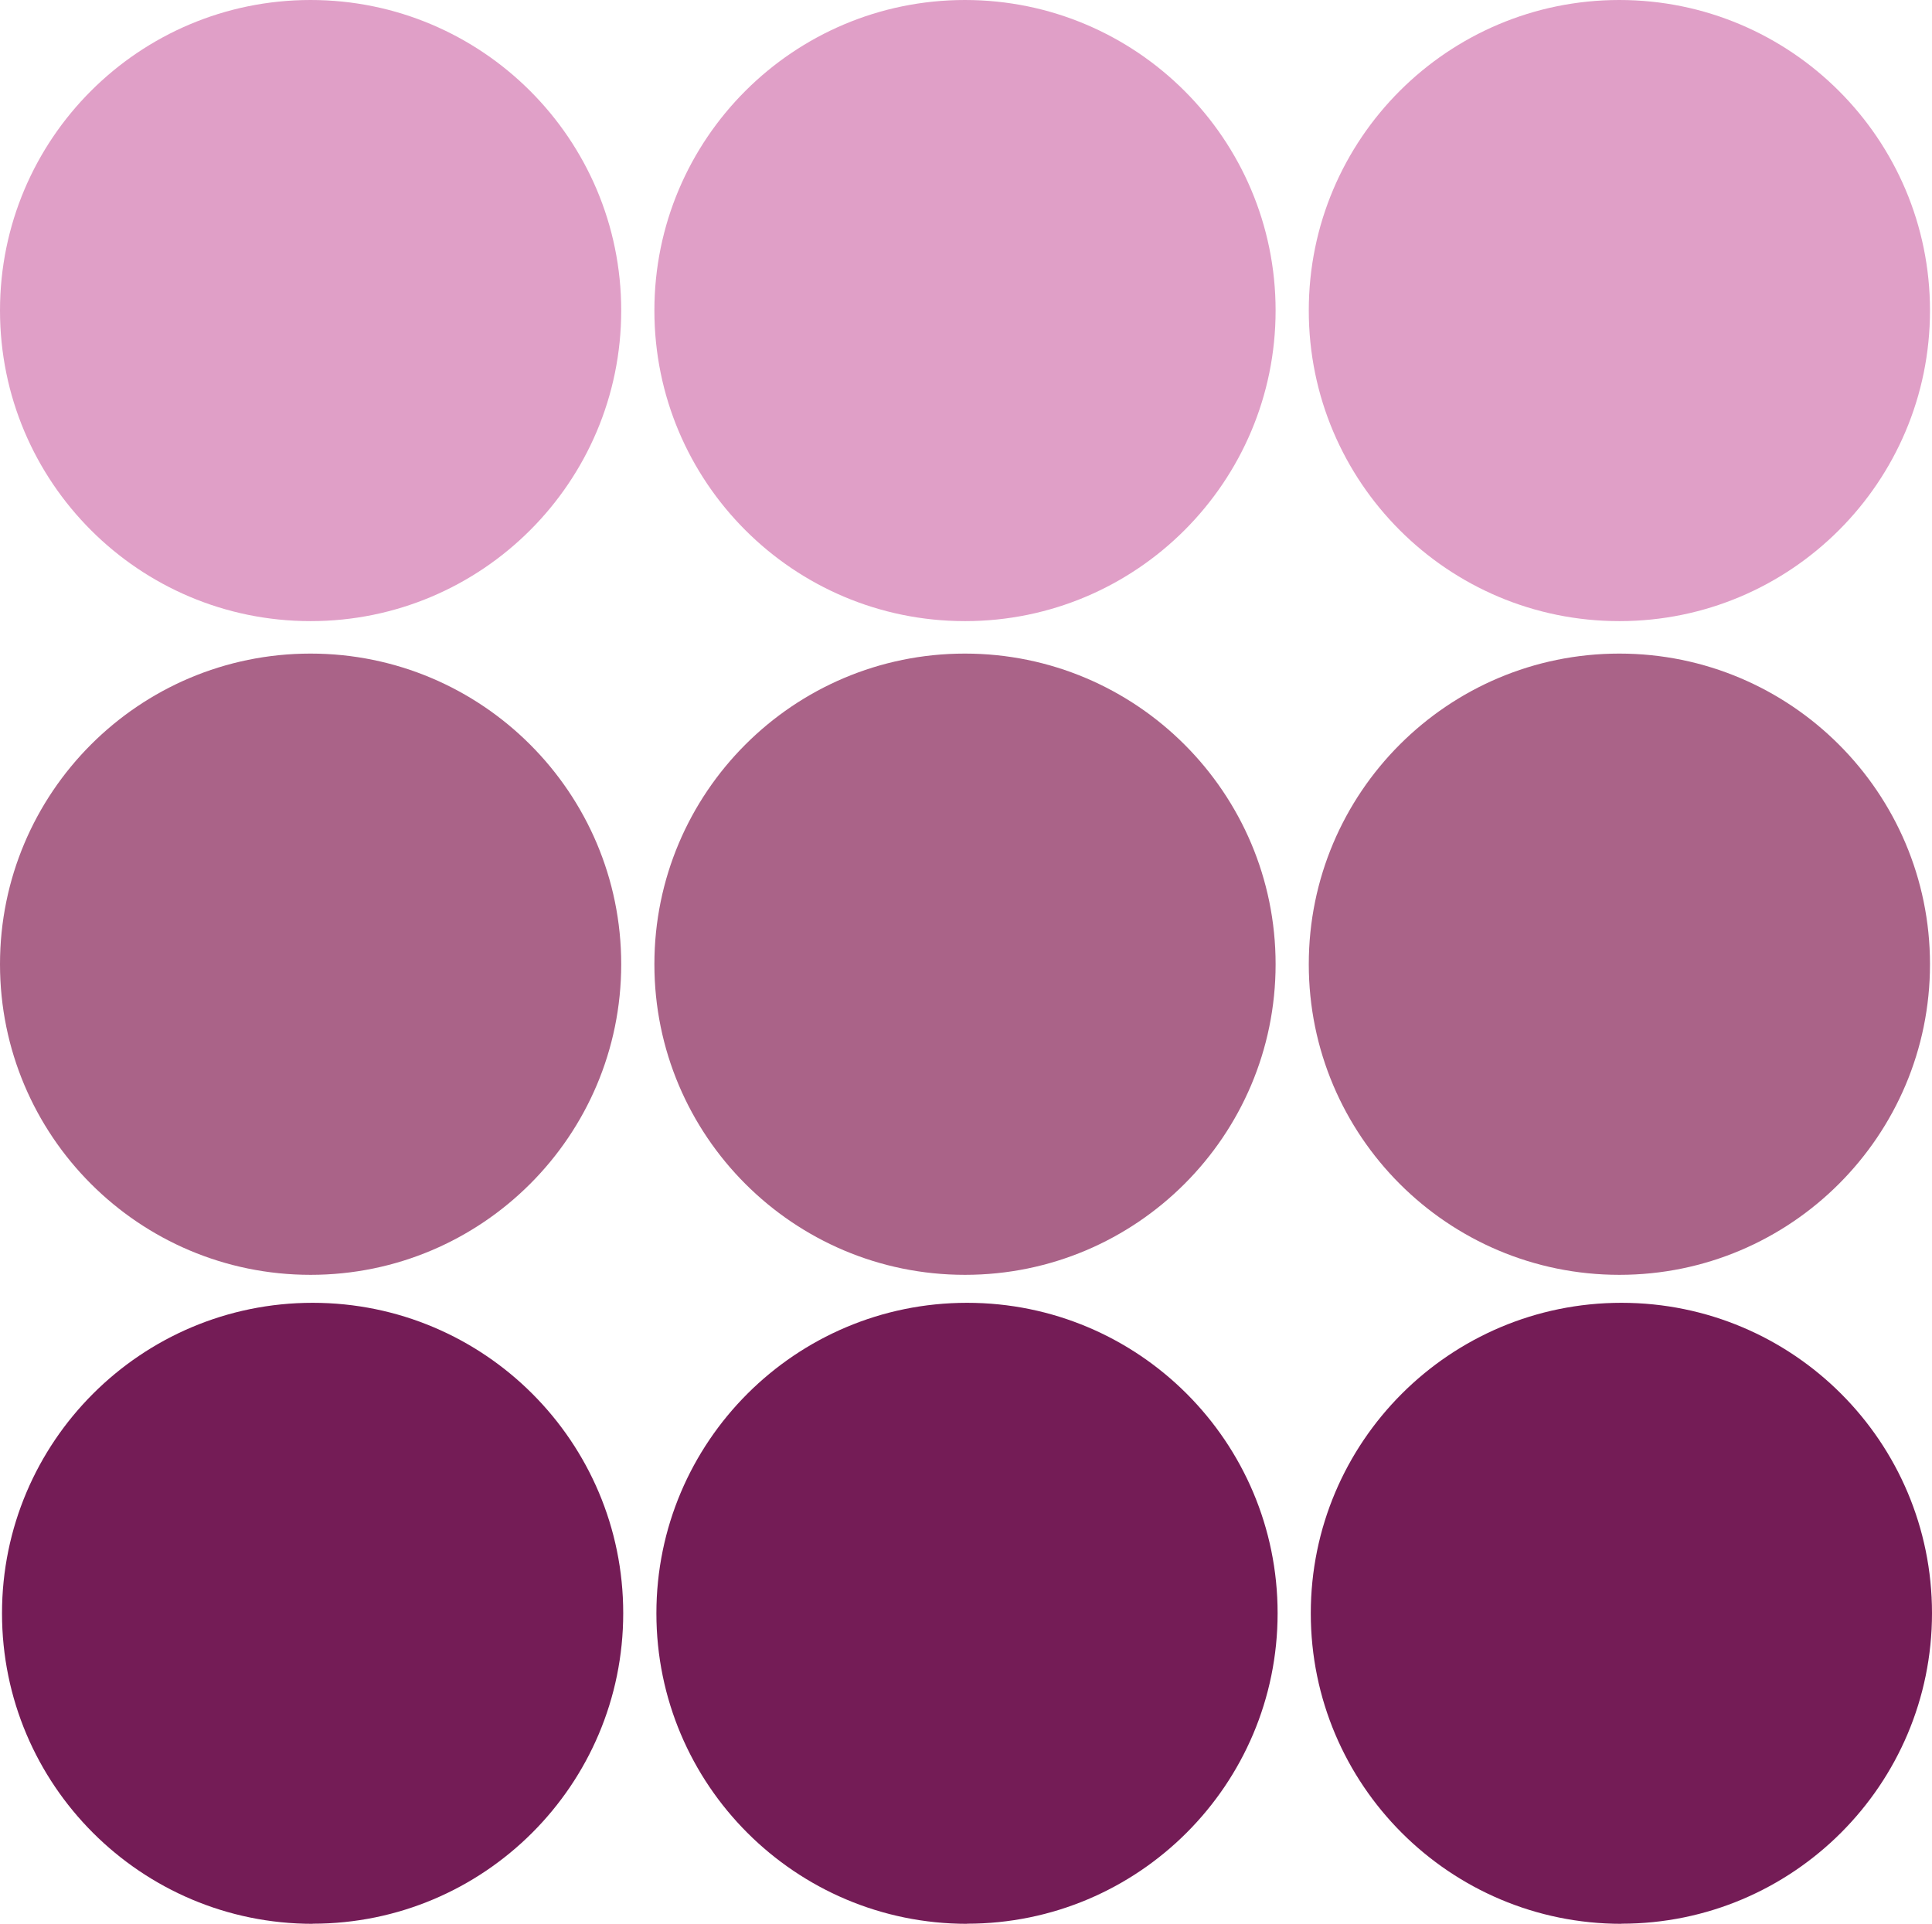
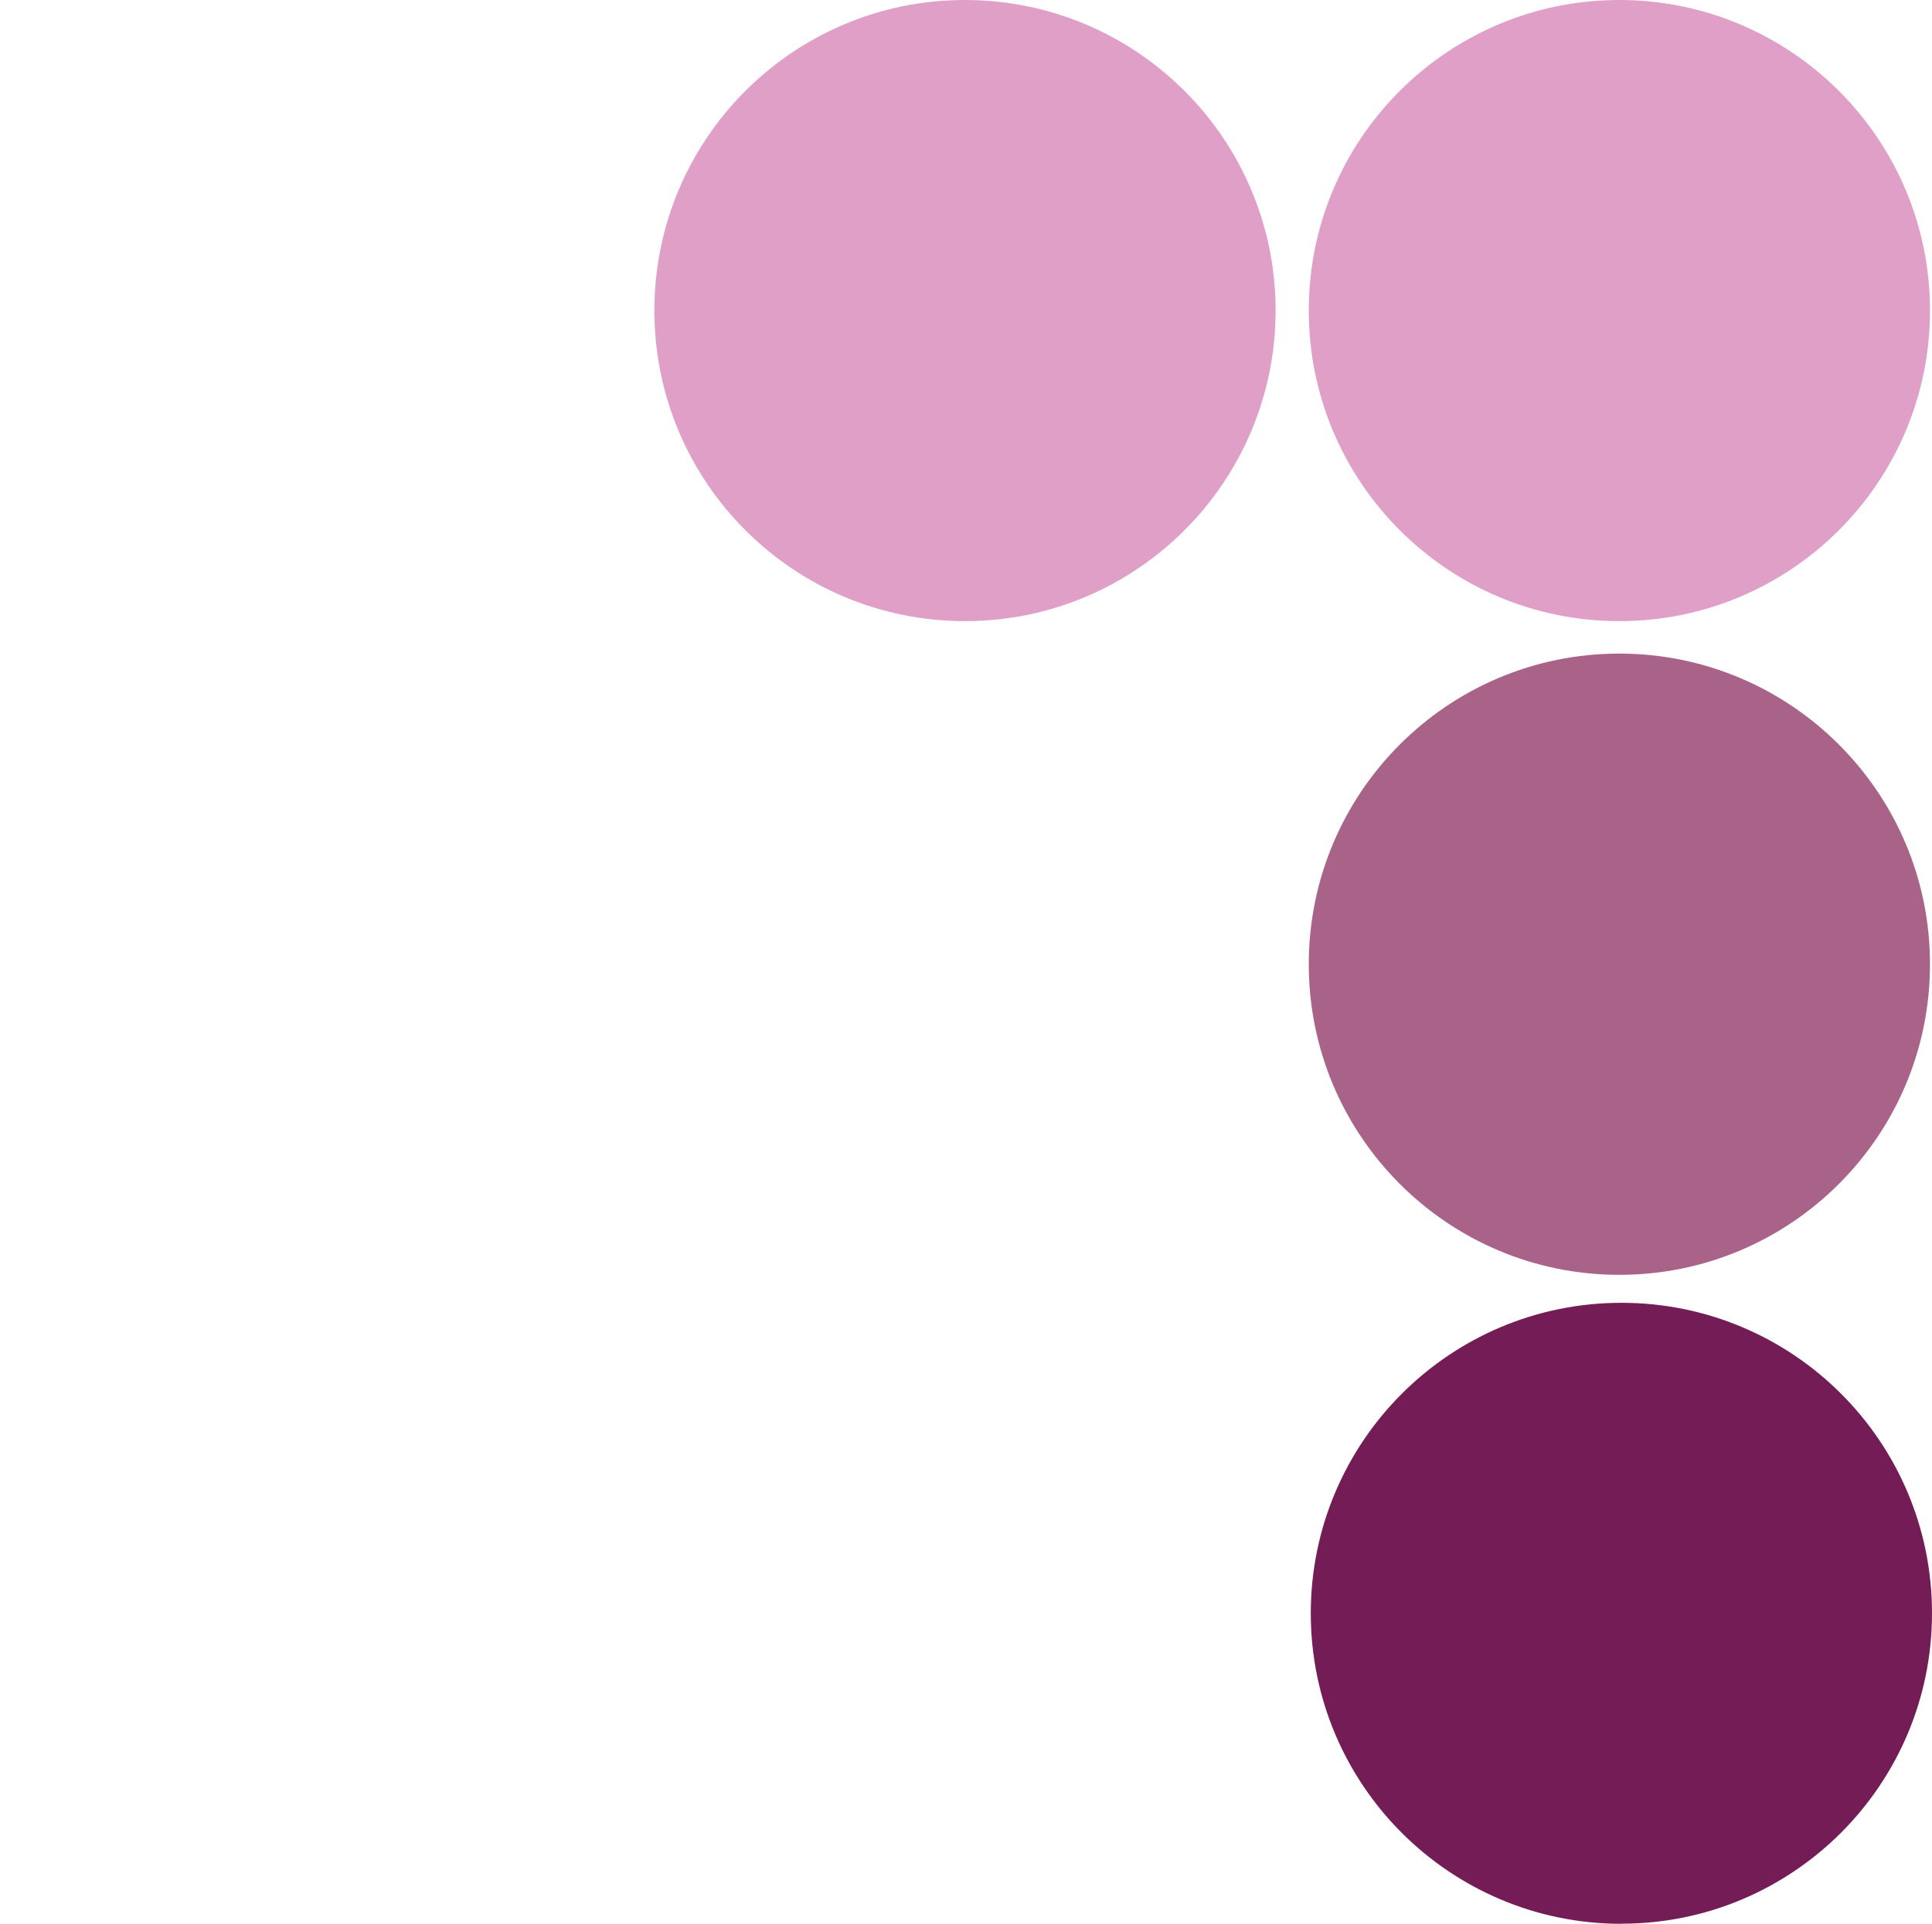
<svg xmlns="http://www.w3.org/2000/svg" data-bbox="0 0 163.62 162.95" viewBox="0 0 163.62 162.95" data-type="color">
  <g>
-     <path d="M26.3 52.61C11.77 52.61 0 40.83 0 26.3S11.78 0 26.3 0s26.31 11.78 26.31 26.3-11.78 26.31-26.3 26.31z" fill="#e09fc7" data-color="1" />
-     <path d="M26.3 107.98C11.77 107.98 0 96.2 0 81.67s11.78-26.31 26.3-26.31 26.31 11.79 26.31 26.31-11.78 26.31-26.3 26.31z" fill="#aa6388" data-color="2" />
-     <path d="M26.48 162.95c-14.53 0-26.31-11.78-26.31-26.3s11.78-26.3 26.31-26.3 26.3 11.77 26.3 26.29-11.78 26.3-26.3 26.3Z" fill="#741c56" data-color="3" />
    <path d="M81.72 52.61c-14.53 0-26.3-11.78-26.3-26.31S67.2 0 81.72 0s26.31 11.78 26.31 26.3-11.78 26.31-26.3 26.31c0 0-.01 0 0 0Z" fill="#e09fc7" data-color="1" />
-     <path d="M81.72 107.98c-14.53 0-26.3-11.78-26.3-26.31s11.78-26.31 26.3-26.31 26.31 11.79 26.31 26.31-11.78 26.31-26.3 26.31c0 0-.01 0 0 0Z" fill="#aa6388" data-color="2" />
-     <path d="M81.9 162.95c-14.53 0-26.31-11.78-26.31-26.3s11.78-26.3 26.31-26.3 26.3 11.77 26.3 26.29-11.78 26.3-26.3 26.3Z" fill="#741c56" data-color="3" />
    <path d="M137.14 52.61c-14.53 0-26.3-11.78-26.3-26.31S122.62 0 137.14 0s26.31 11.78 26.31 26.3-11.78 26.31-26.3 26.31Z" fill="#e09fc7" data-color="1" />
    <path d="M137.14 107.98c-14.53 0-26.3-11.78-26.3-26.31s11.78-26.31 26.3-26.31 26.31 11.79 26.31 26.31-11.78 26.31-26.3 26.31Z" fill="#aa6388" data-color="2" />
    <path d="M137.32 162.95c-14.53 0-26.31-11.78-26.31-26.3s11.78-26.3 26.31-26.3 26.3 11.77 26.3 26.29-11.78 26.3-26.3 26.3Z" fill="#741c56" data-color="3" />
  </g>
</svg>